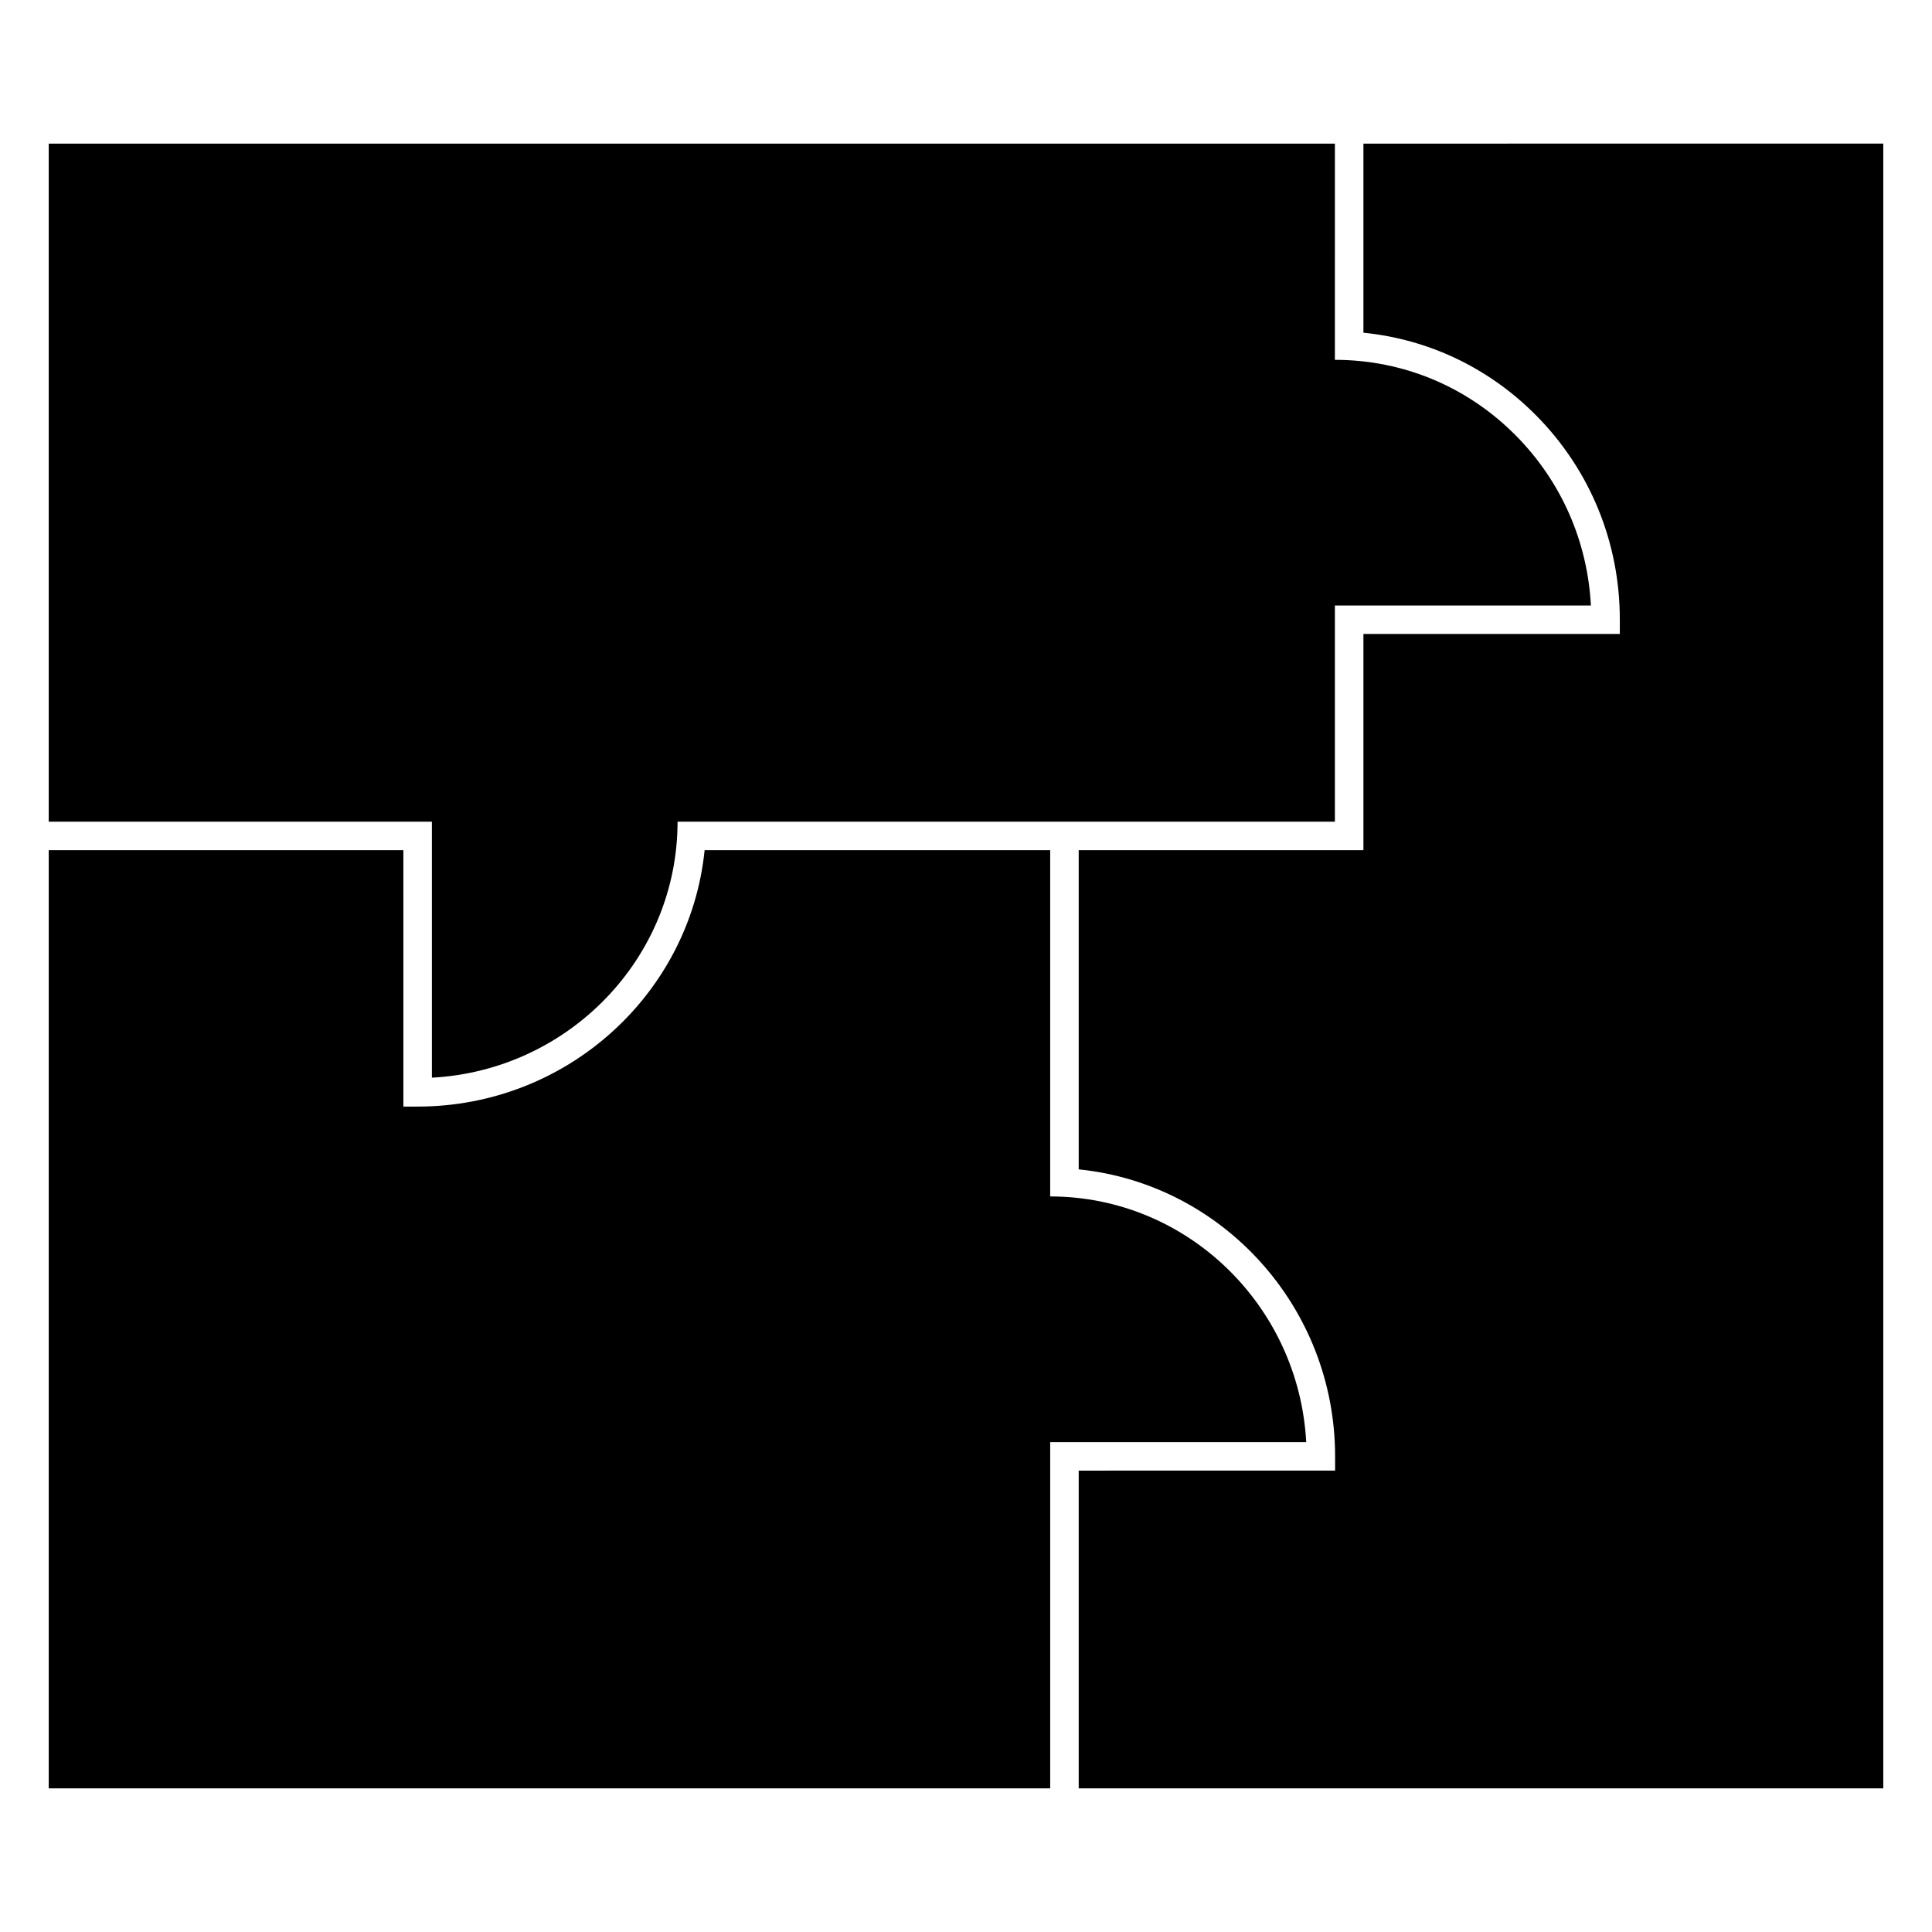
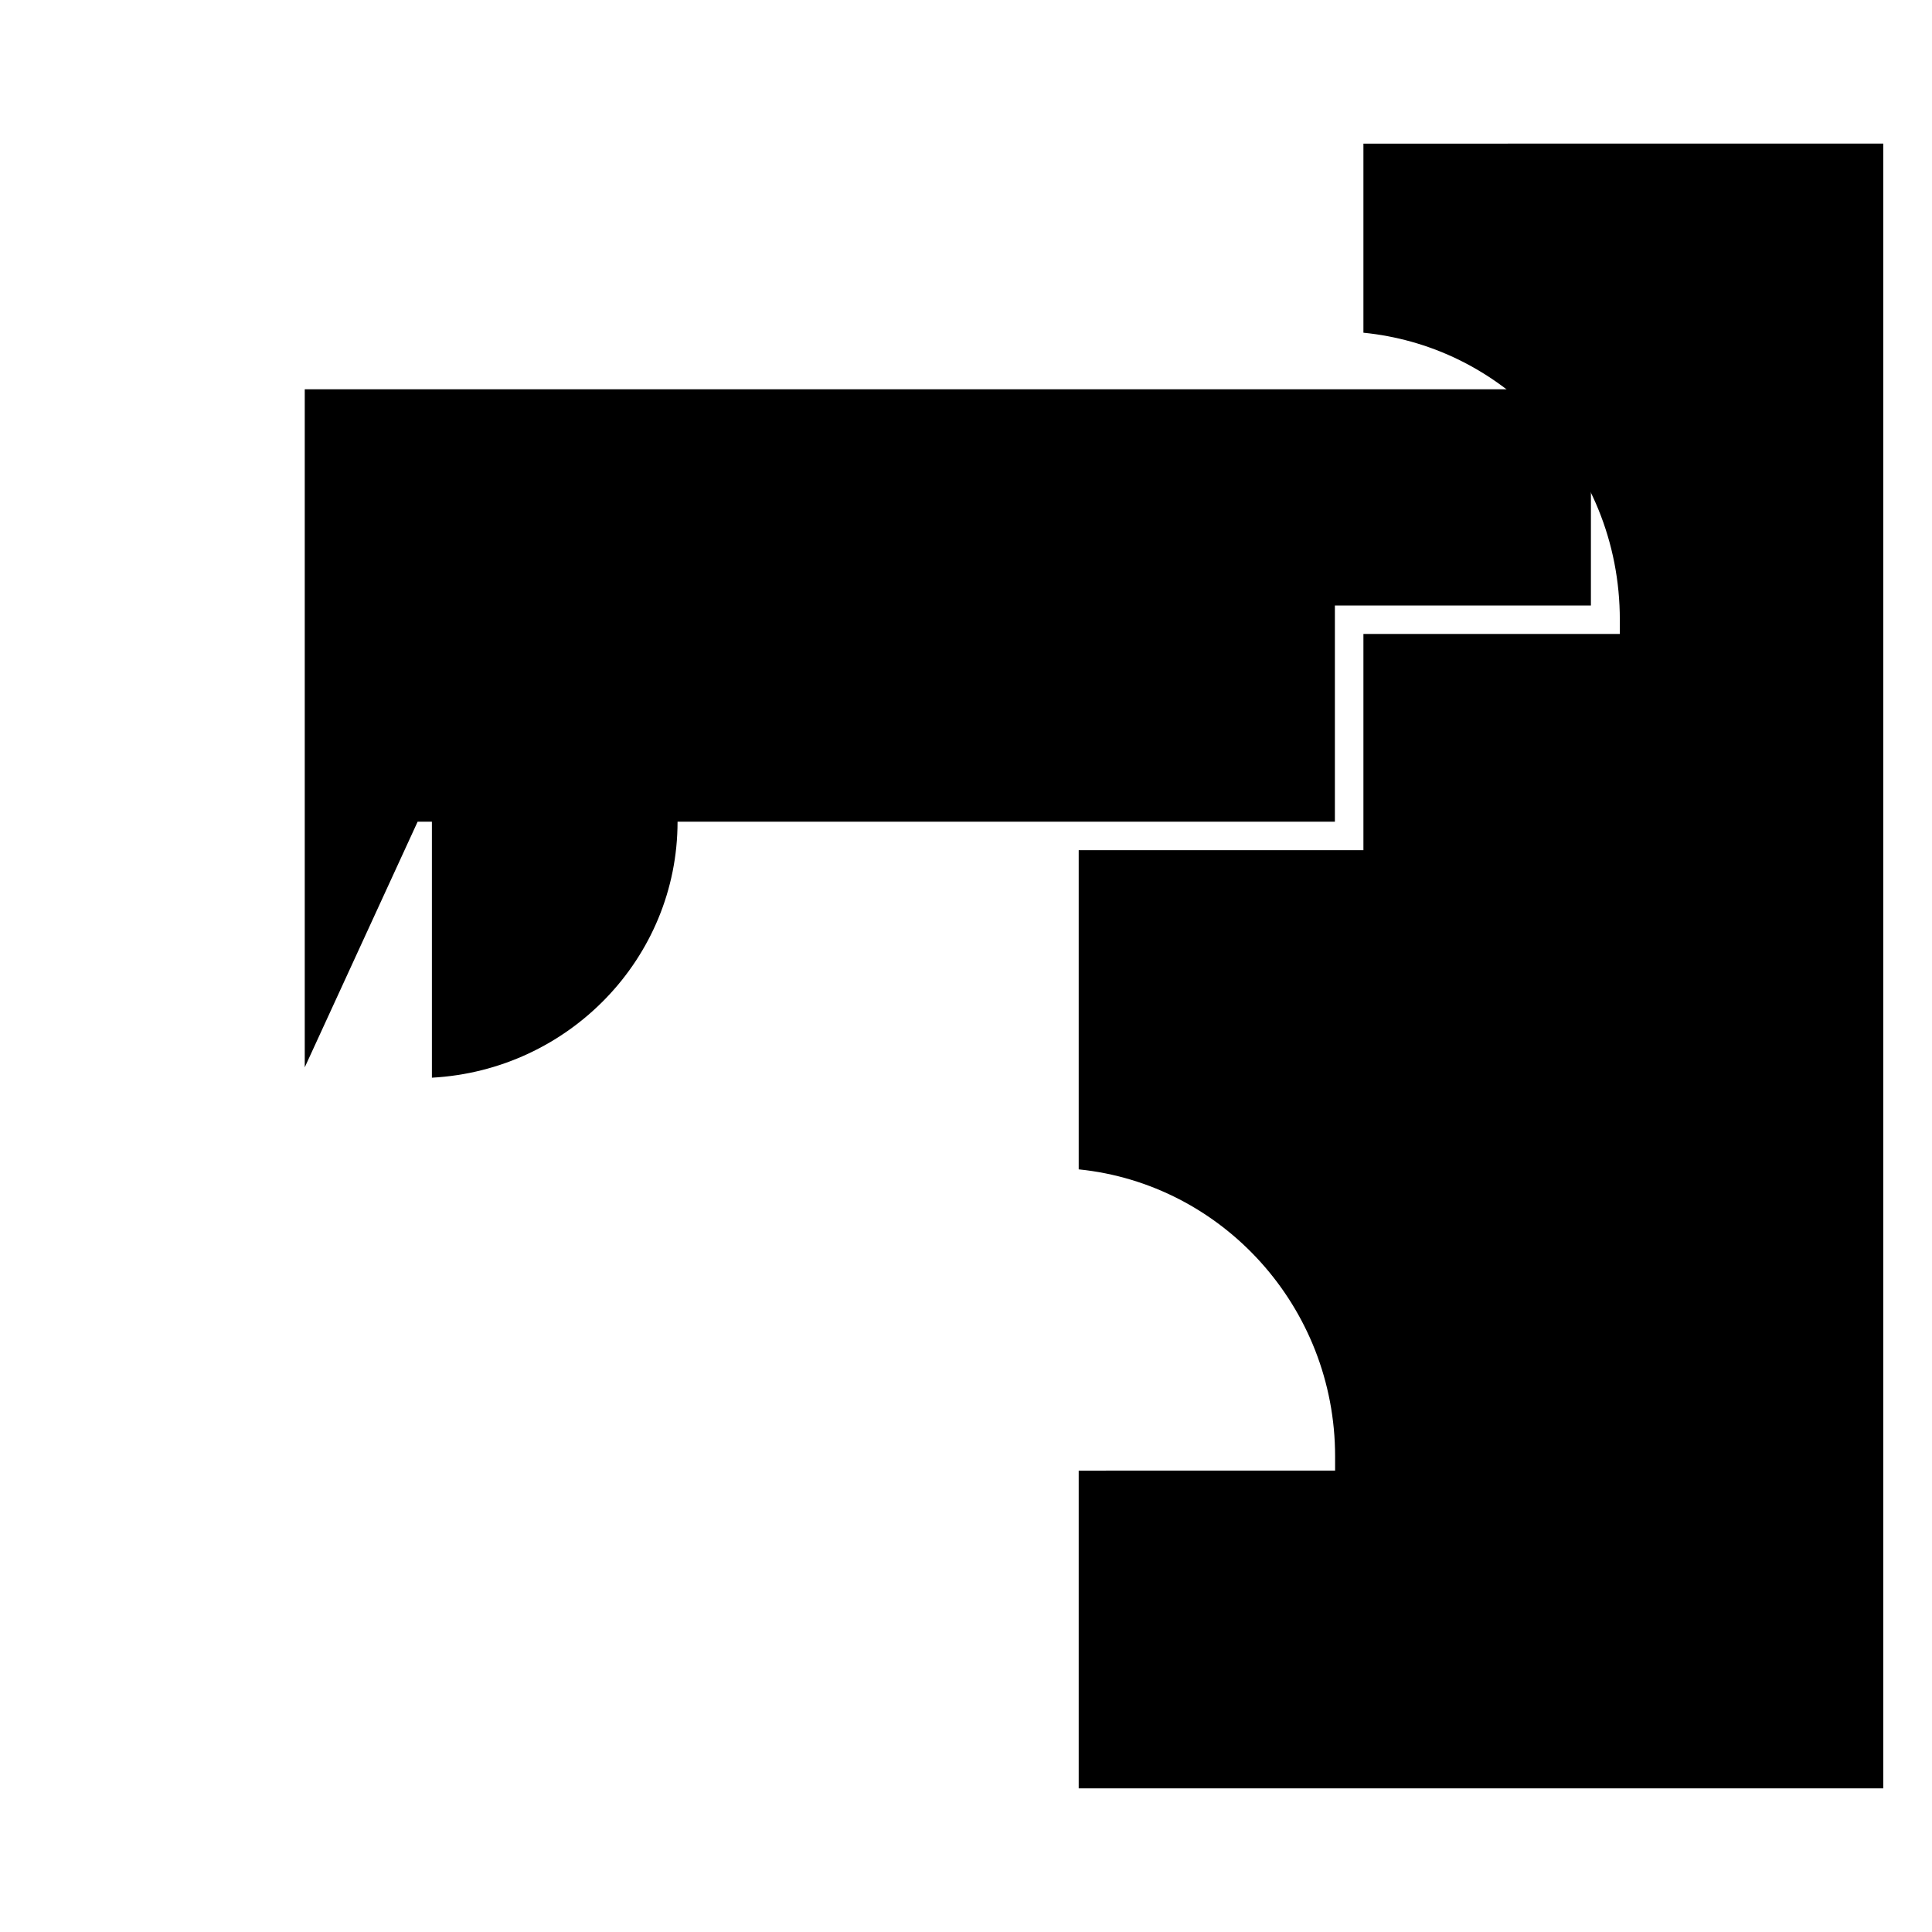
<svg xmlns="http://www.w3.org/2000/svg" fill="#000000" width="800px" height="800px" version="1.1" viewBox="144 144 512 512">
  <g>
-     <path d="m254.68 361.75h3.777v67.848c36.23-1.941 65.102-31.633 65.102-67.848h174.2v-57.289h67.848c-0.898-17.004-7.856-32.844-19.809-44.953-12.82-12.992-29.887-20.148-48.039-20.148v-7.555l0.004-49.742h-340.85v179.69z" />
-     <path d="m422.31 461.07v-91.762h-91.582c-3.848 38.094-36.48 67.945-76.051 67.945h-3.777l-0.004-67.945h-93.984v248.63h265.4v-91.758h67.848c-1.941-36.238-31.637-65.109-67.848-65.109z" />
+     <path d="m254.68 361.75h3.777v67.848c36.23-1.941 65.102-31.633 65.102-67.848h174.2v-57.289h67.848v-7.555l0.004-49.742h-340.85v179.69z" />
    <path d="m505.32 182.06v50.113c17.336 1.727 33.406 9.395 45.867 22.016 14.242 14.43 22.094 33.625 22.082 54.043v3.777h-67.949v57.293h-75.453v84.59c38.094 3.856 67.949 36.48 67.949 76.055v3.777l-67.949 0.004v84.207h213.22v-435.88z" />
  </g>
</svg>